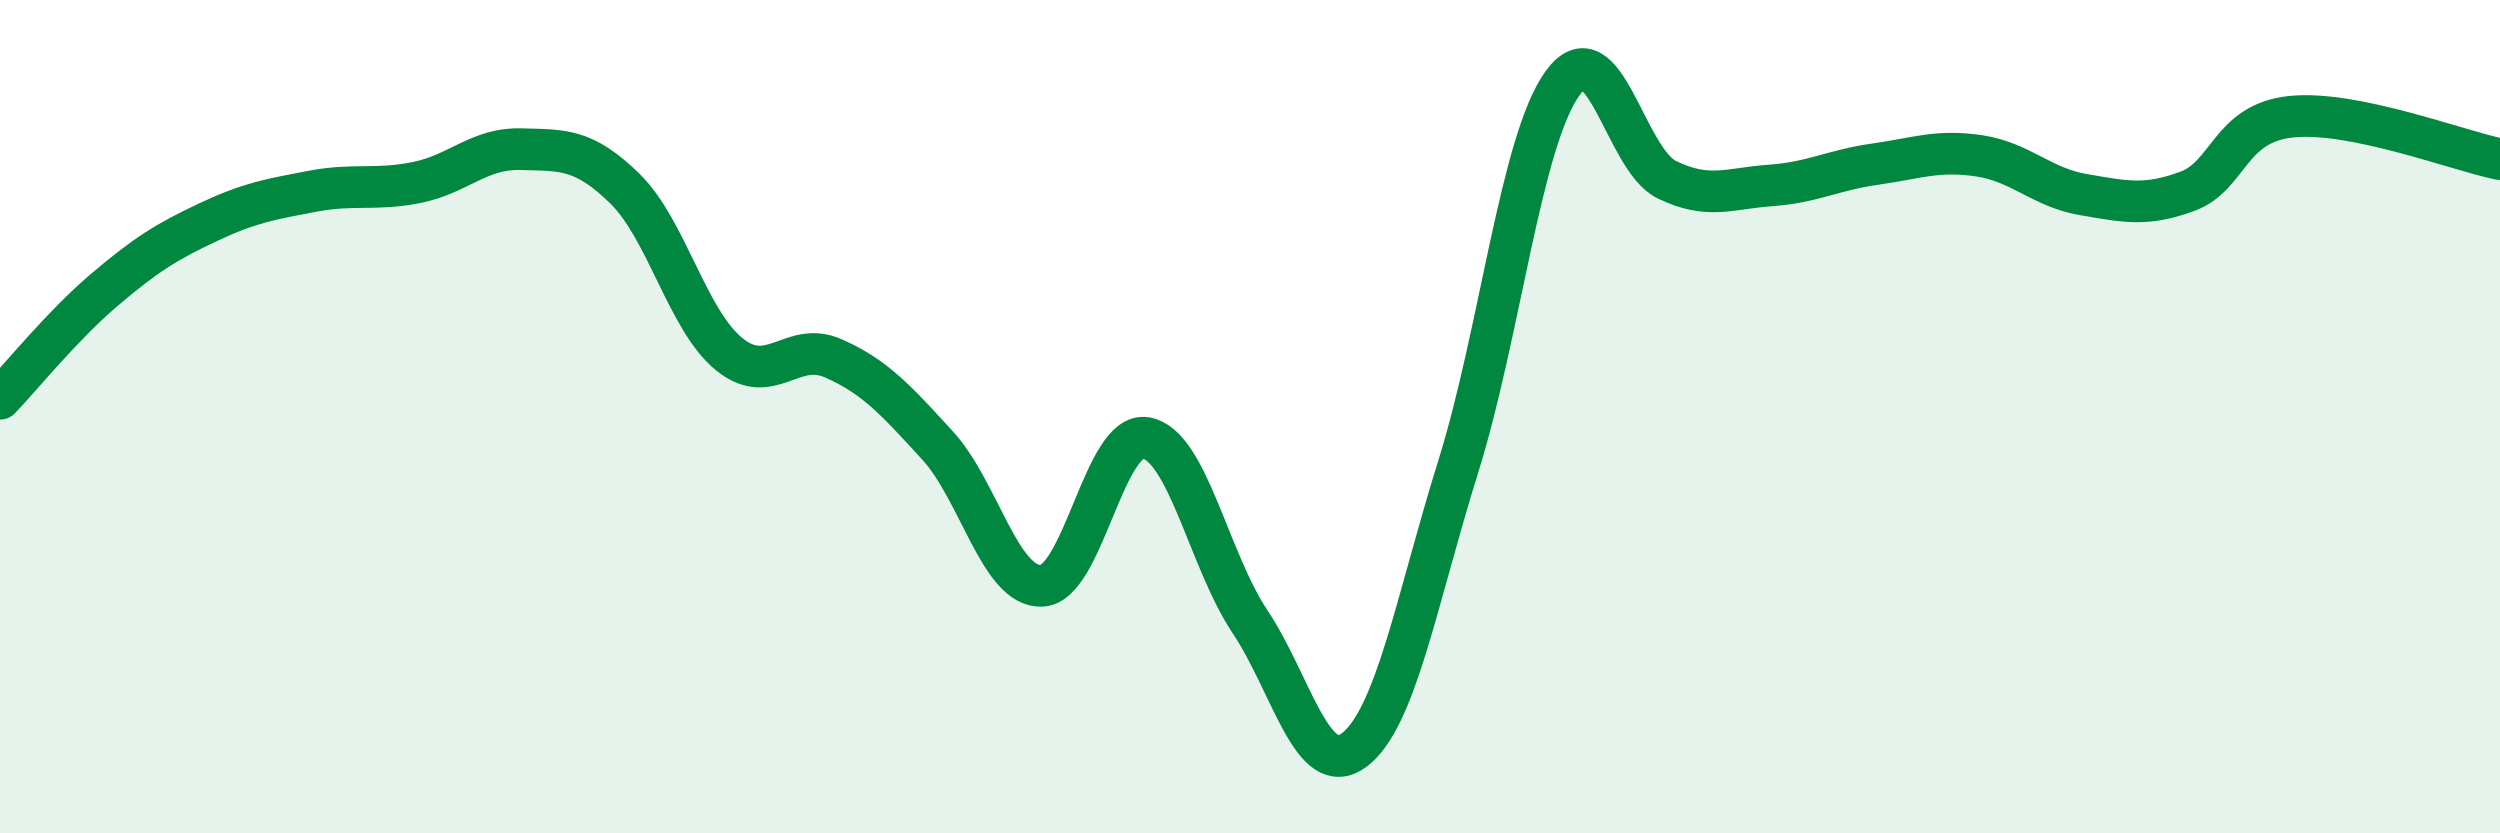
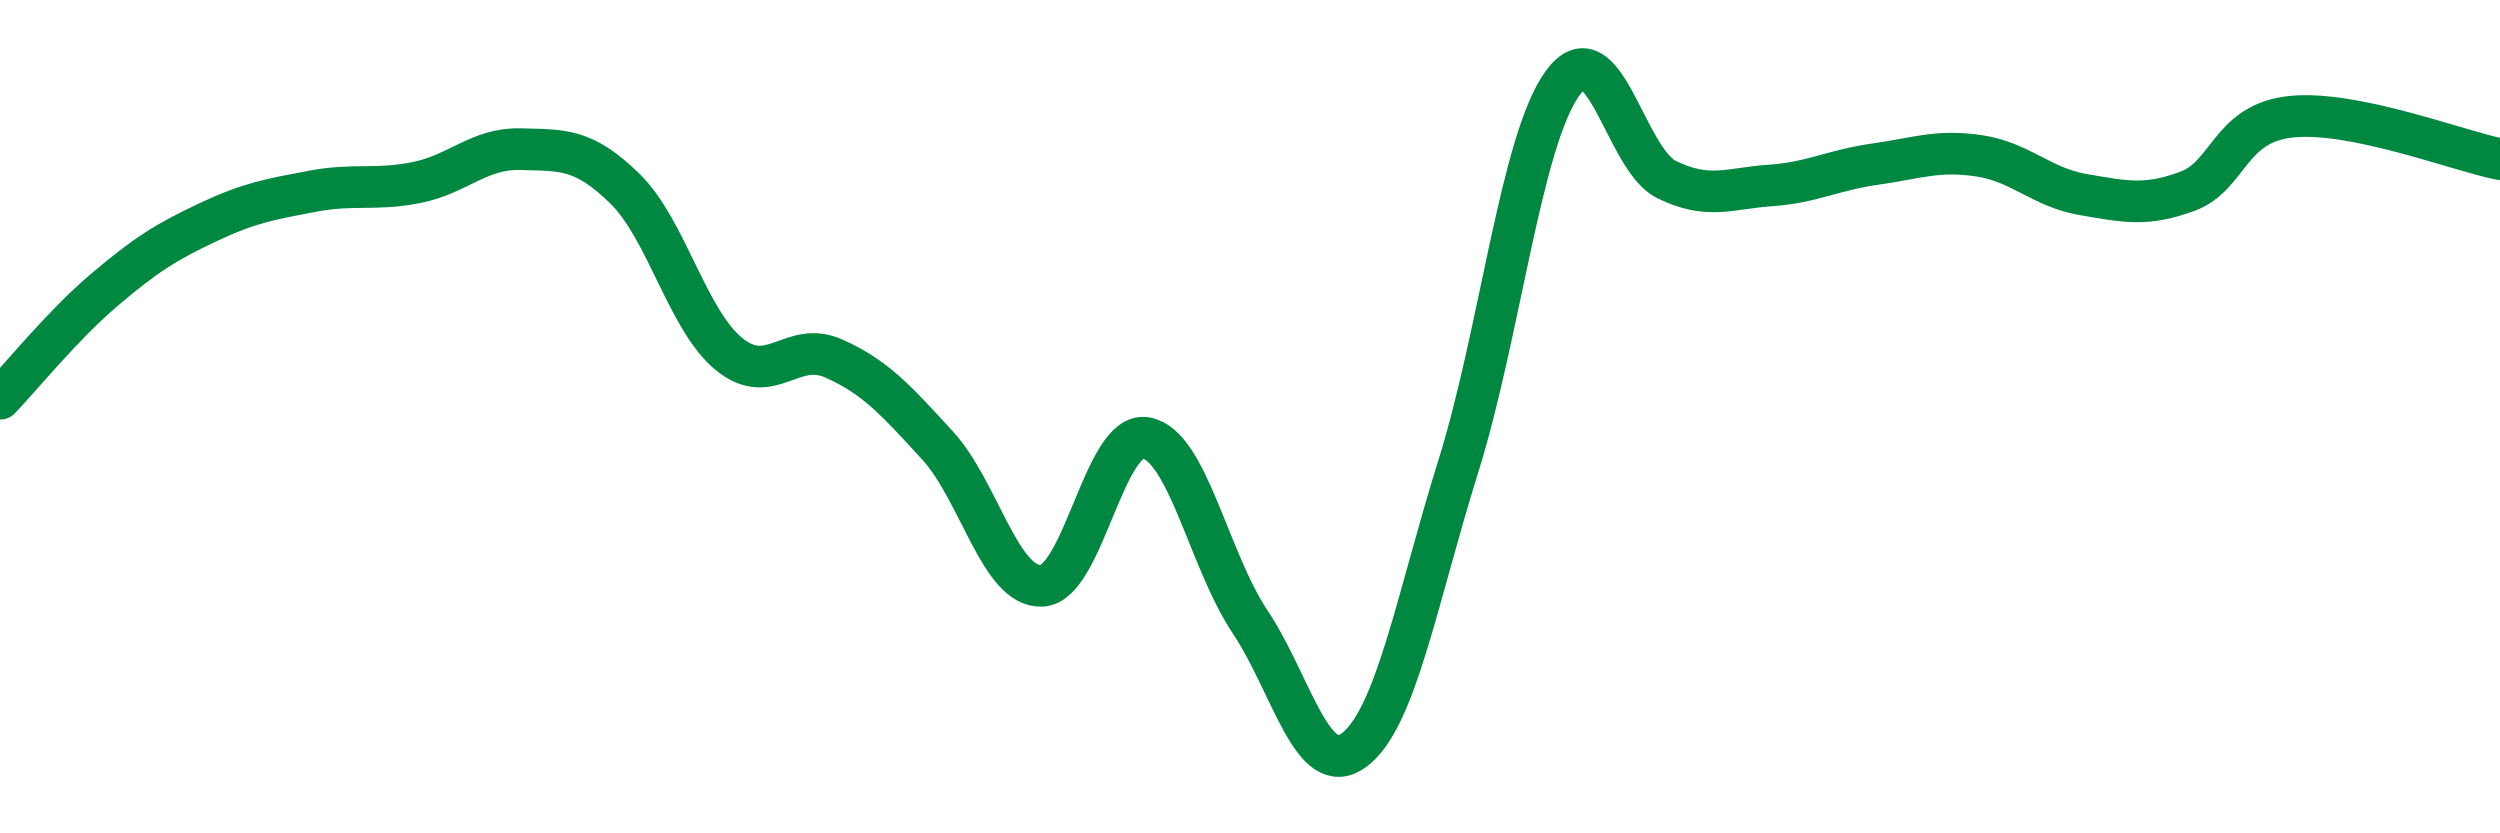
<svg xmlns="http://www.w3.org/2000/svg" width="60" height="20" viewBox="0 0 60 20">
-   <path d="M 0,9.57 C 0.5,9.05 1.5,7.81 2.5,6.96 C 3.5,6.11 4,5.8 5,5.33 C 6,4.86 6.5,4.78 7.5,4.59 C 8.5,4.4 9,4.58 10,4.38 C 11,4.18 11.5,3.55 12.5,3.58 C 13.5,3.61 14,3.55 15,4.53 C 16,5.51 16.5,7.69 17.5,8.5 C 18.5,9.31 19,8.16 20,8.6 C 21,9.04 21.5,9.6 22.5,10.69 C 23.5,11.78 24,14.1 25,14.06 C 26,14.02 26.5,10.34 27.5,10.51 C 28.5,10.68 29,13.42 30,14.92 C 31,16.42 31.5,18.75 32.5,18 C 33.5,17.25 34,14.39 35,11.19 C 36,7.99 36.5,3.38 37.5,2 C 38.5,0.62 39,3.82 40,4.31 C 41,4.8 41.5,4.52 42.5,4.45 C 43.5,4.38 44,4.08 45,3.94 C 46,3.8 46.5,3.59 47.5,3.74 C 48.5,3.89 49,4.5 50,4.67 C 51,4.84 51.5,4.96 52.5,4.59 C 53.5,4.22 53.5,2.95 55,2.8 C 56.5,2.65 59,3.62 60,3.82L60 20L0 20Z" fill="#008740" opacity="0.1" stroke-linecap="round" stroke-linejoin="round" />
  <path d="M 0,9.57 C 0.5,9.05 1.5,7.81 2.5,6.96 C 3.5,6.11 4,5.8 5,5.33 C 6,4.86 6.5,4.78 7.5,4.59 C 8.5,4.4 9,4.58 10,4.38 C 11,4.18 11.5,3.55 12.5,3.58 C 13.5,3.61 14,3.55 15,4.53 C 16,5.51 16.5,7.69 17.5,8.5 C 18.5,9.31 19,8.16 20,8.6 C 21,9.04 21.5,9.6 22.5,10.69 C 23.5,11.78 24,14.1 25,14.06 C 26,14.02 26.5,10.34 27.5,10.51 C 28.5,10.68 29,13.42 30,14.92 C 31,16.42 31.5,18.75 32.5,18 C 33.5,17.25 34,14.39 35,11.19 C 36,7.99 36.5,3.38 37.5,2 C 38.5,0.62 39,3.82 40,4.31 C 41,4.8 41.5,4.52 42.5,4.45 C 43.5,4.38 44,4.08 45,3.94 C 46,3.8 46.5,3.59 47.5,3.74 C 48.5,3.89 49,4.5 50,4.67 C 51,4.84 51.5,4.96 52.5,4.59 C 53.5,4.22 53.5,2.95 55,2.8 C 56.5,2.65 59,3.62 60,3.82" stroke="#008740" stroke-width="1" fill="none" stroke-linecap="round" stroke-linejoin="round" />
</svg>